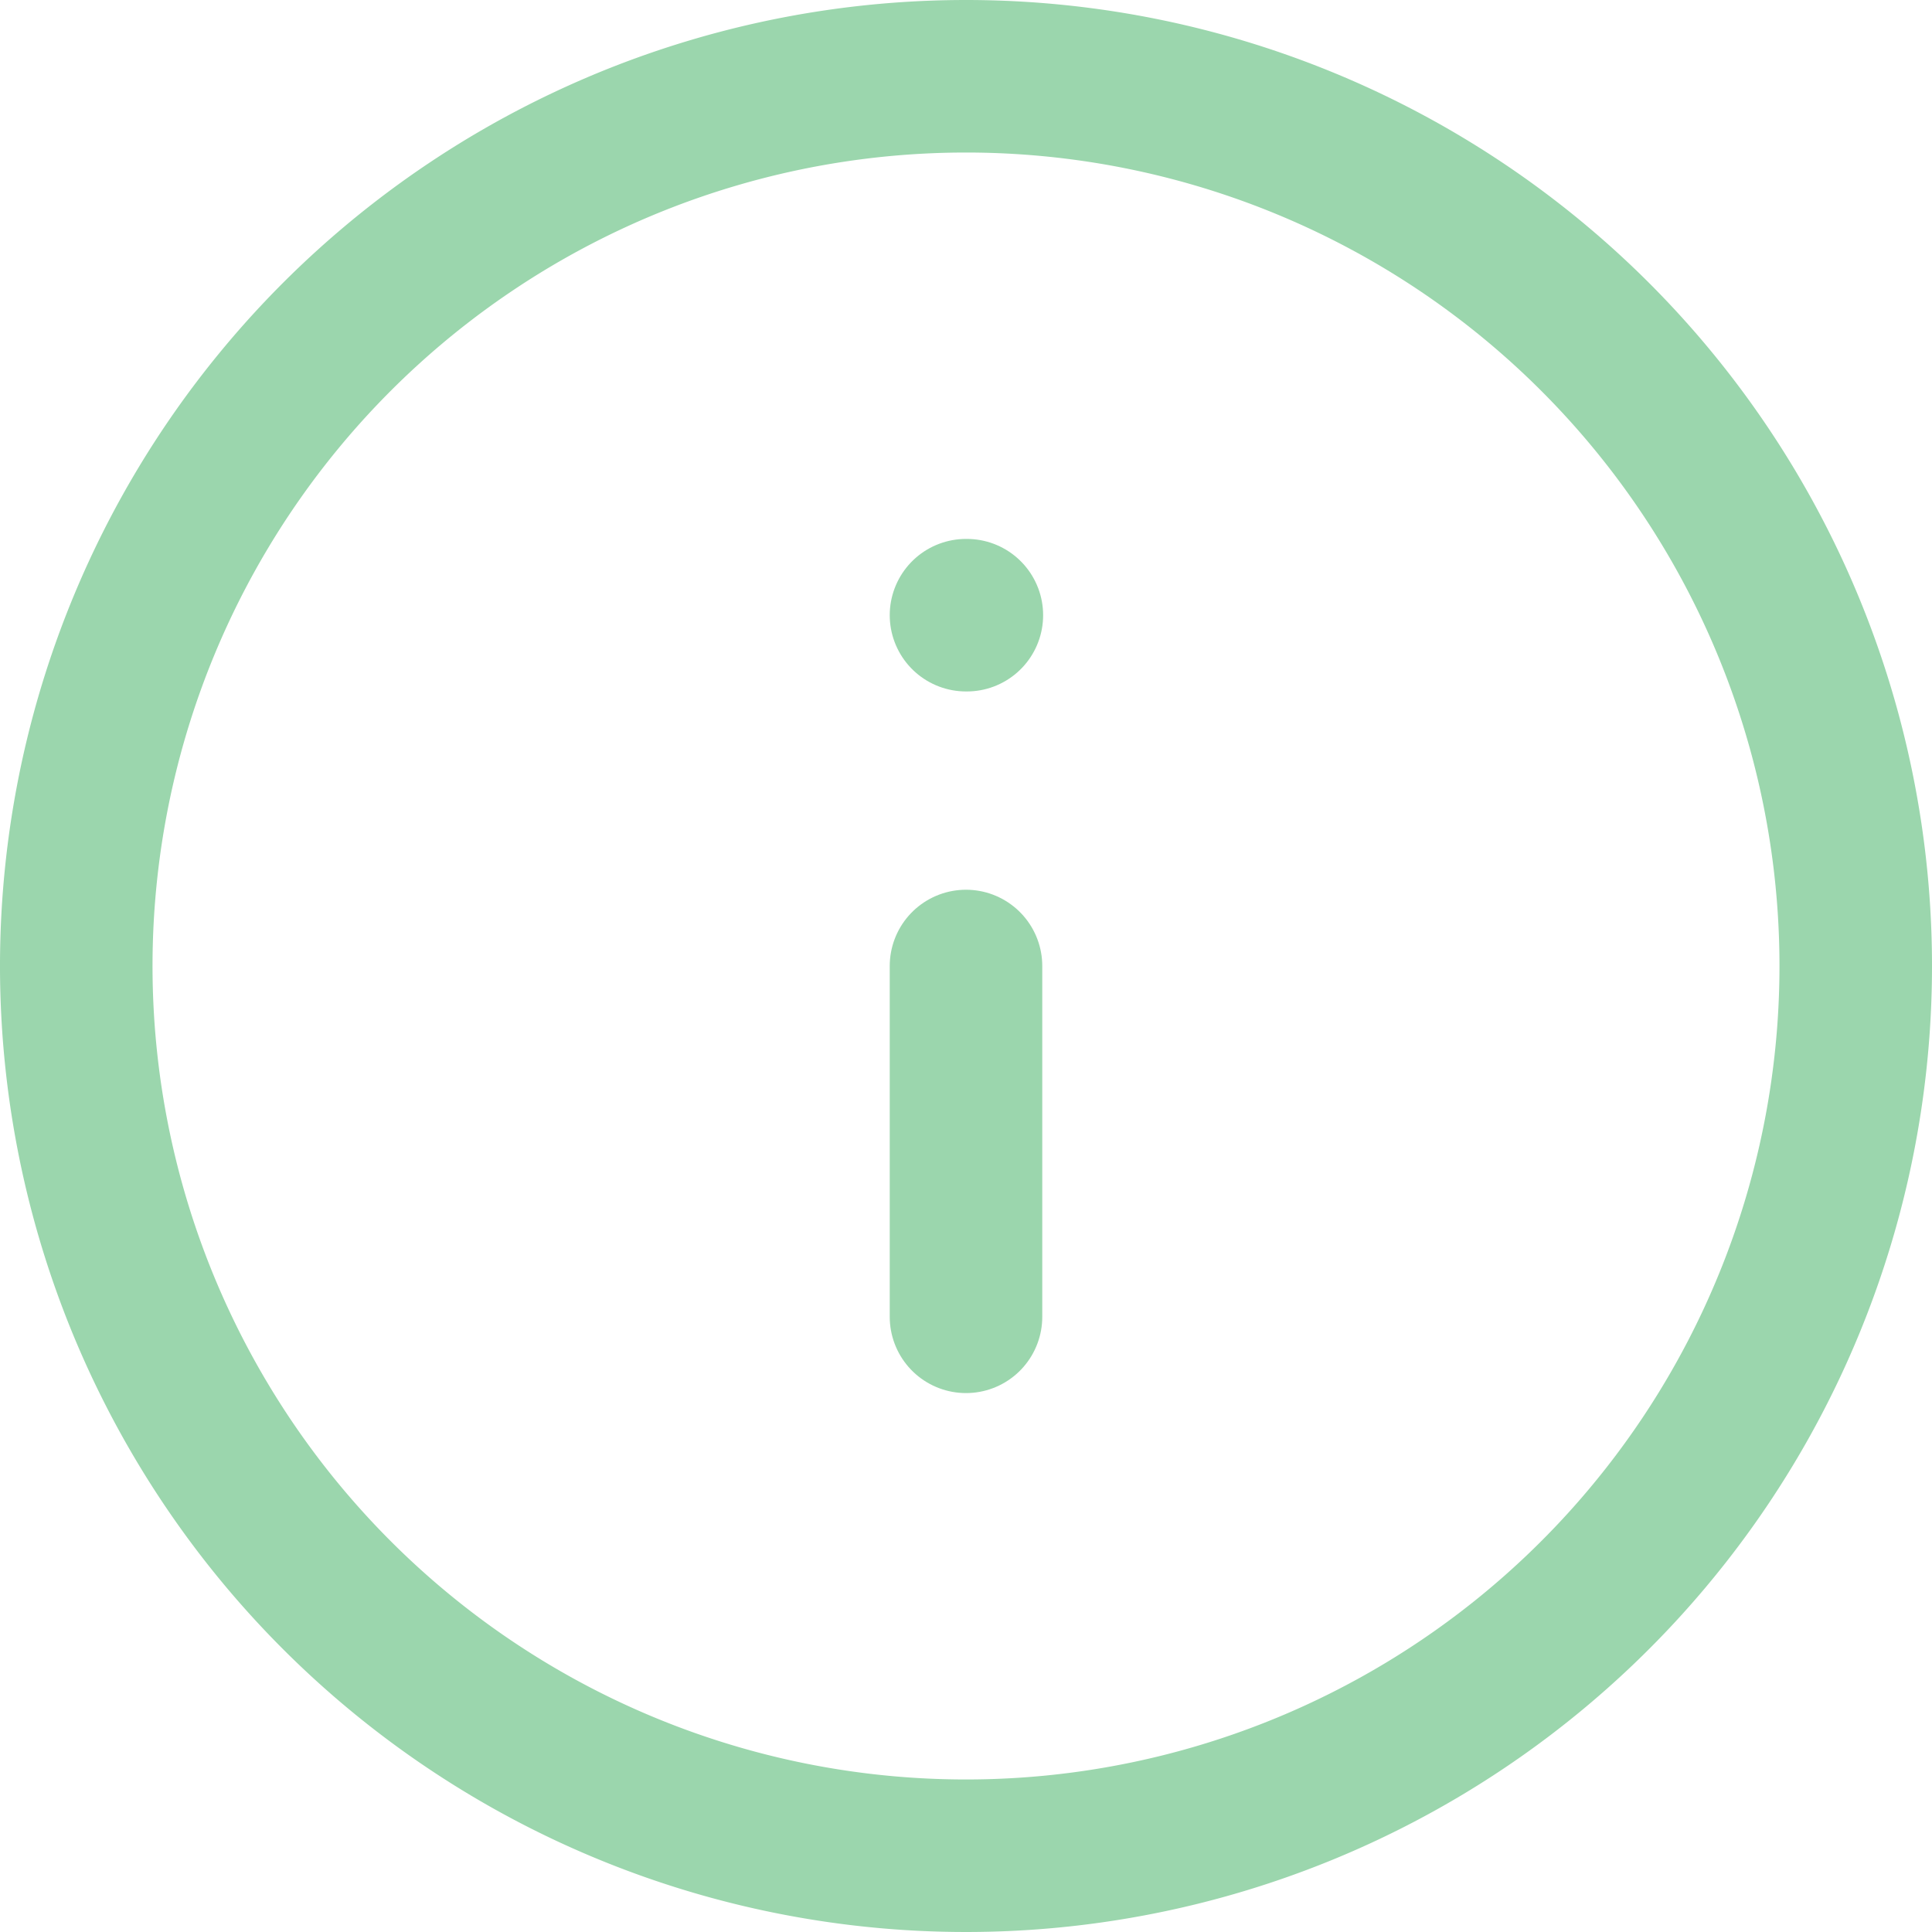
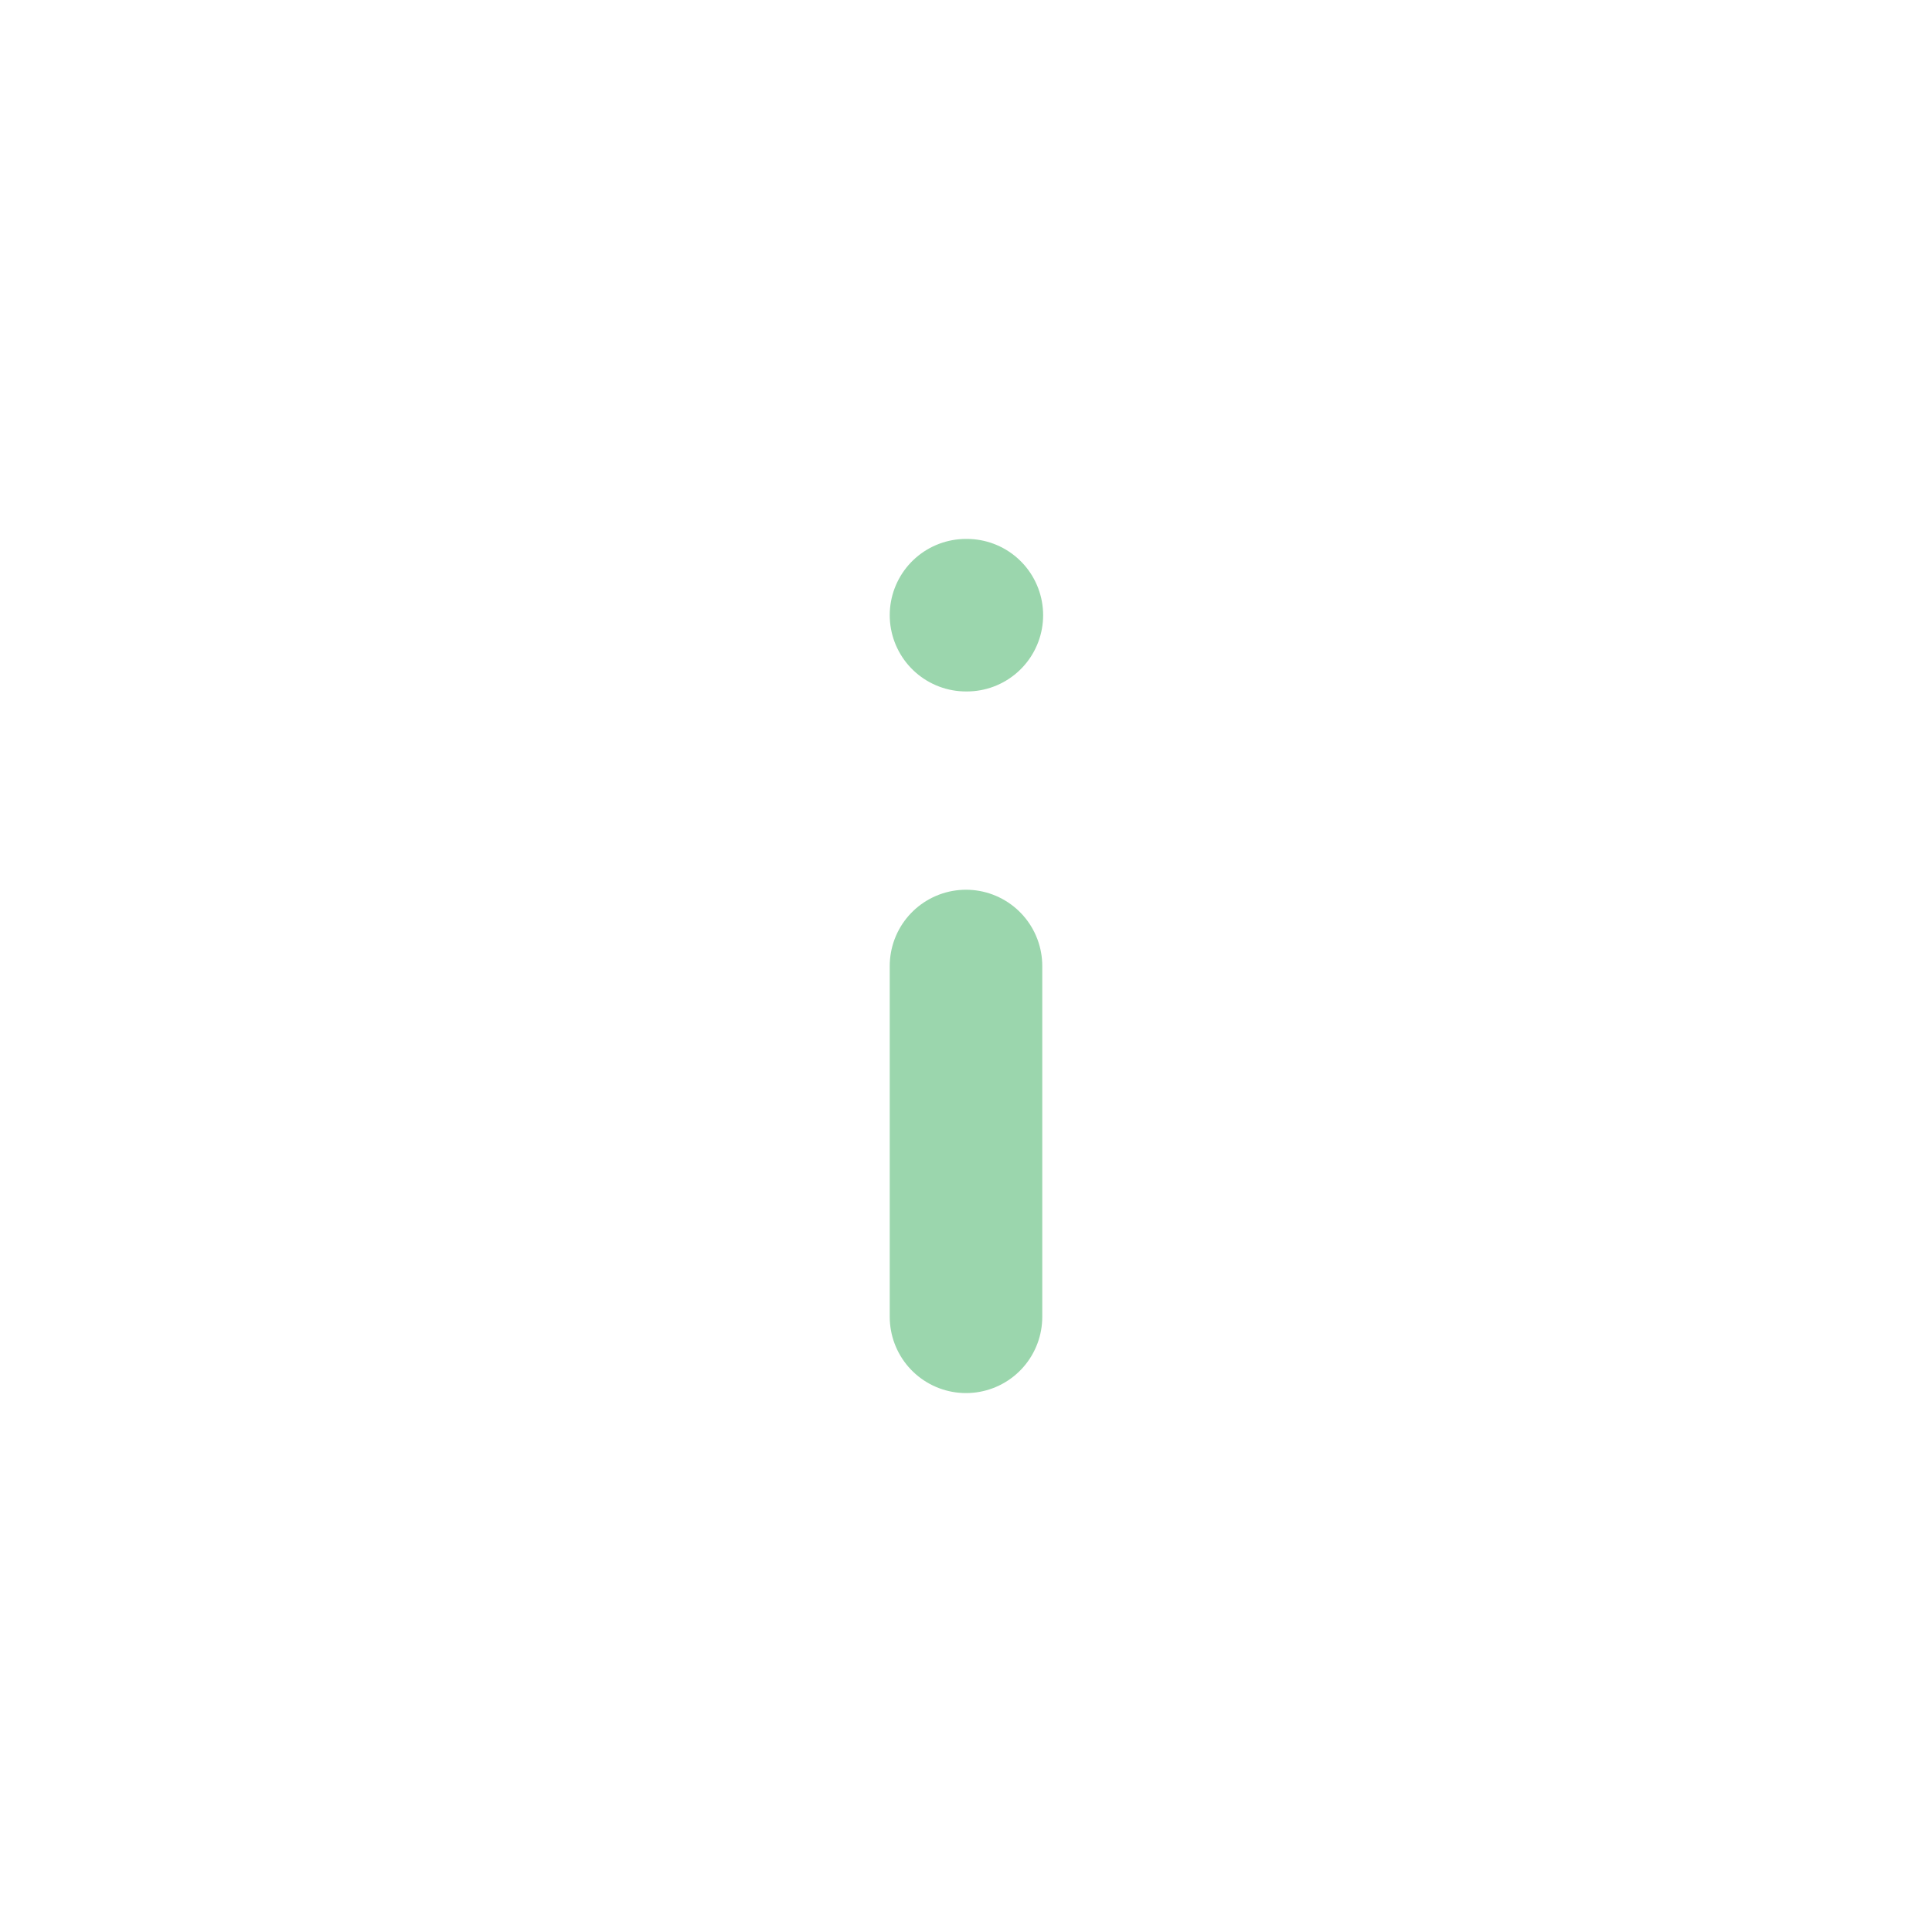
<svg xmlns="http://www.w3.org/2000/svg" width="76" height="76" viewBox="0 0 76 76">
  <g transform="translate(3)">
-     <path d="M73,38A35,35,0,1,1,38,3,35,35,0,0,1,73,38Z" transform="translate(-3 0)" fill="none" stroke="#9BD6AD" stroke-linecap="round" stroke-linejoin="round" stroke-width="6" />
    <path d="M18,39.6V25.8M18,12h.034" transform="translate(17 12.2)" fill="none" stroke="#9BD6AD" stroke-linecap="round" stroke-linejoin="round" stroke-width="6" />
  </g>
</svg>